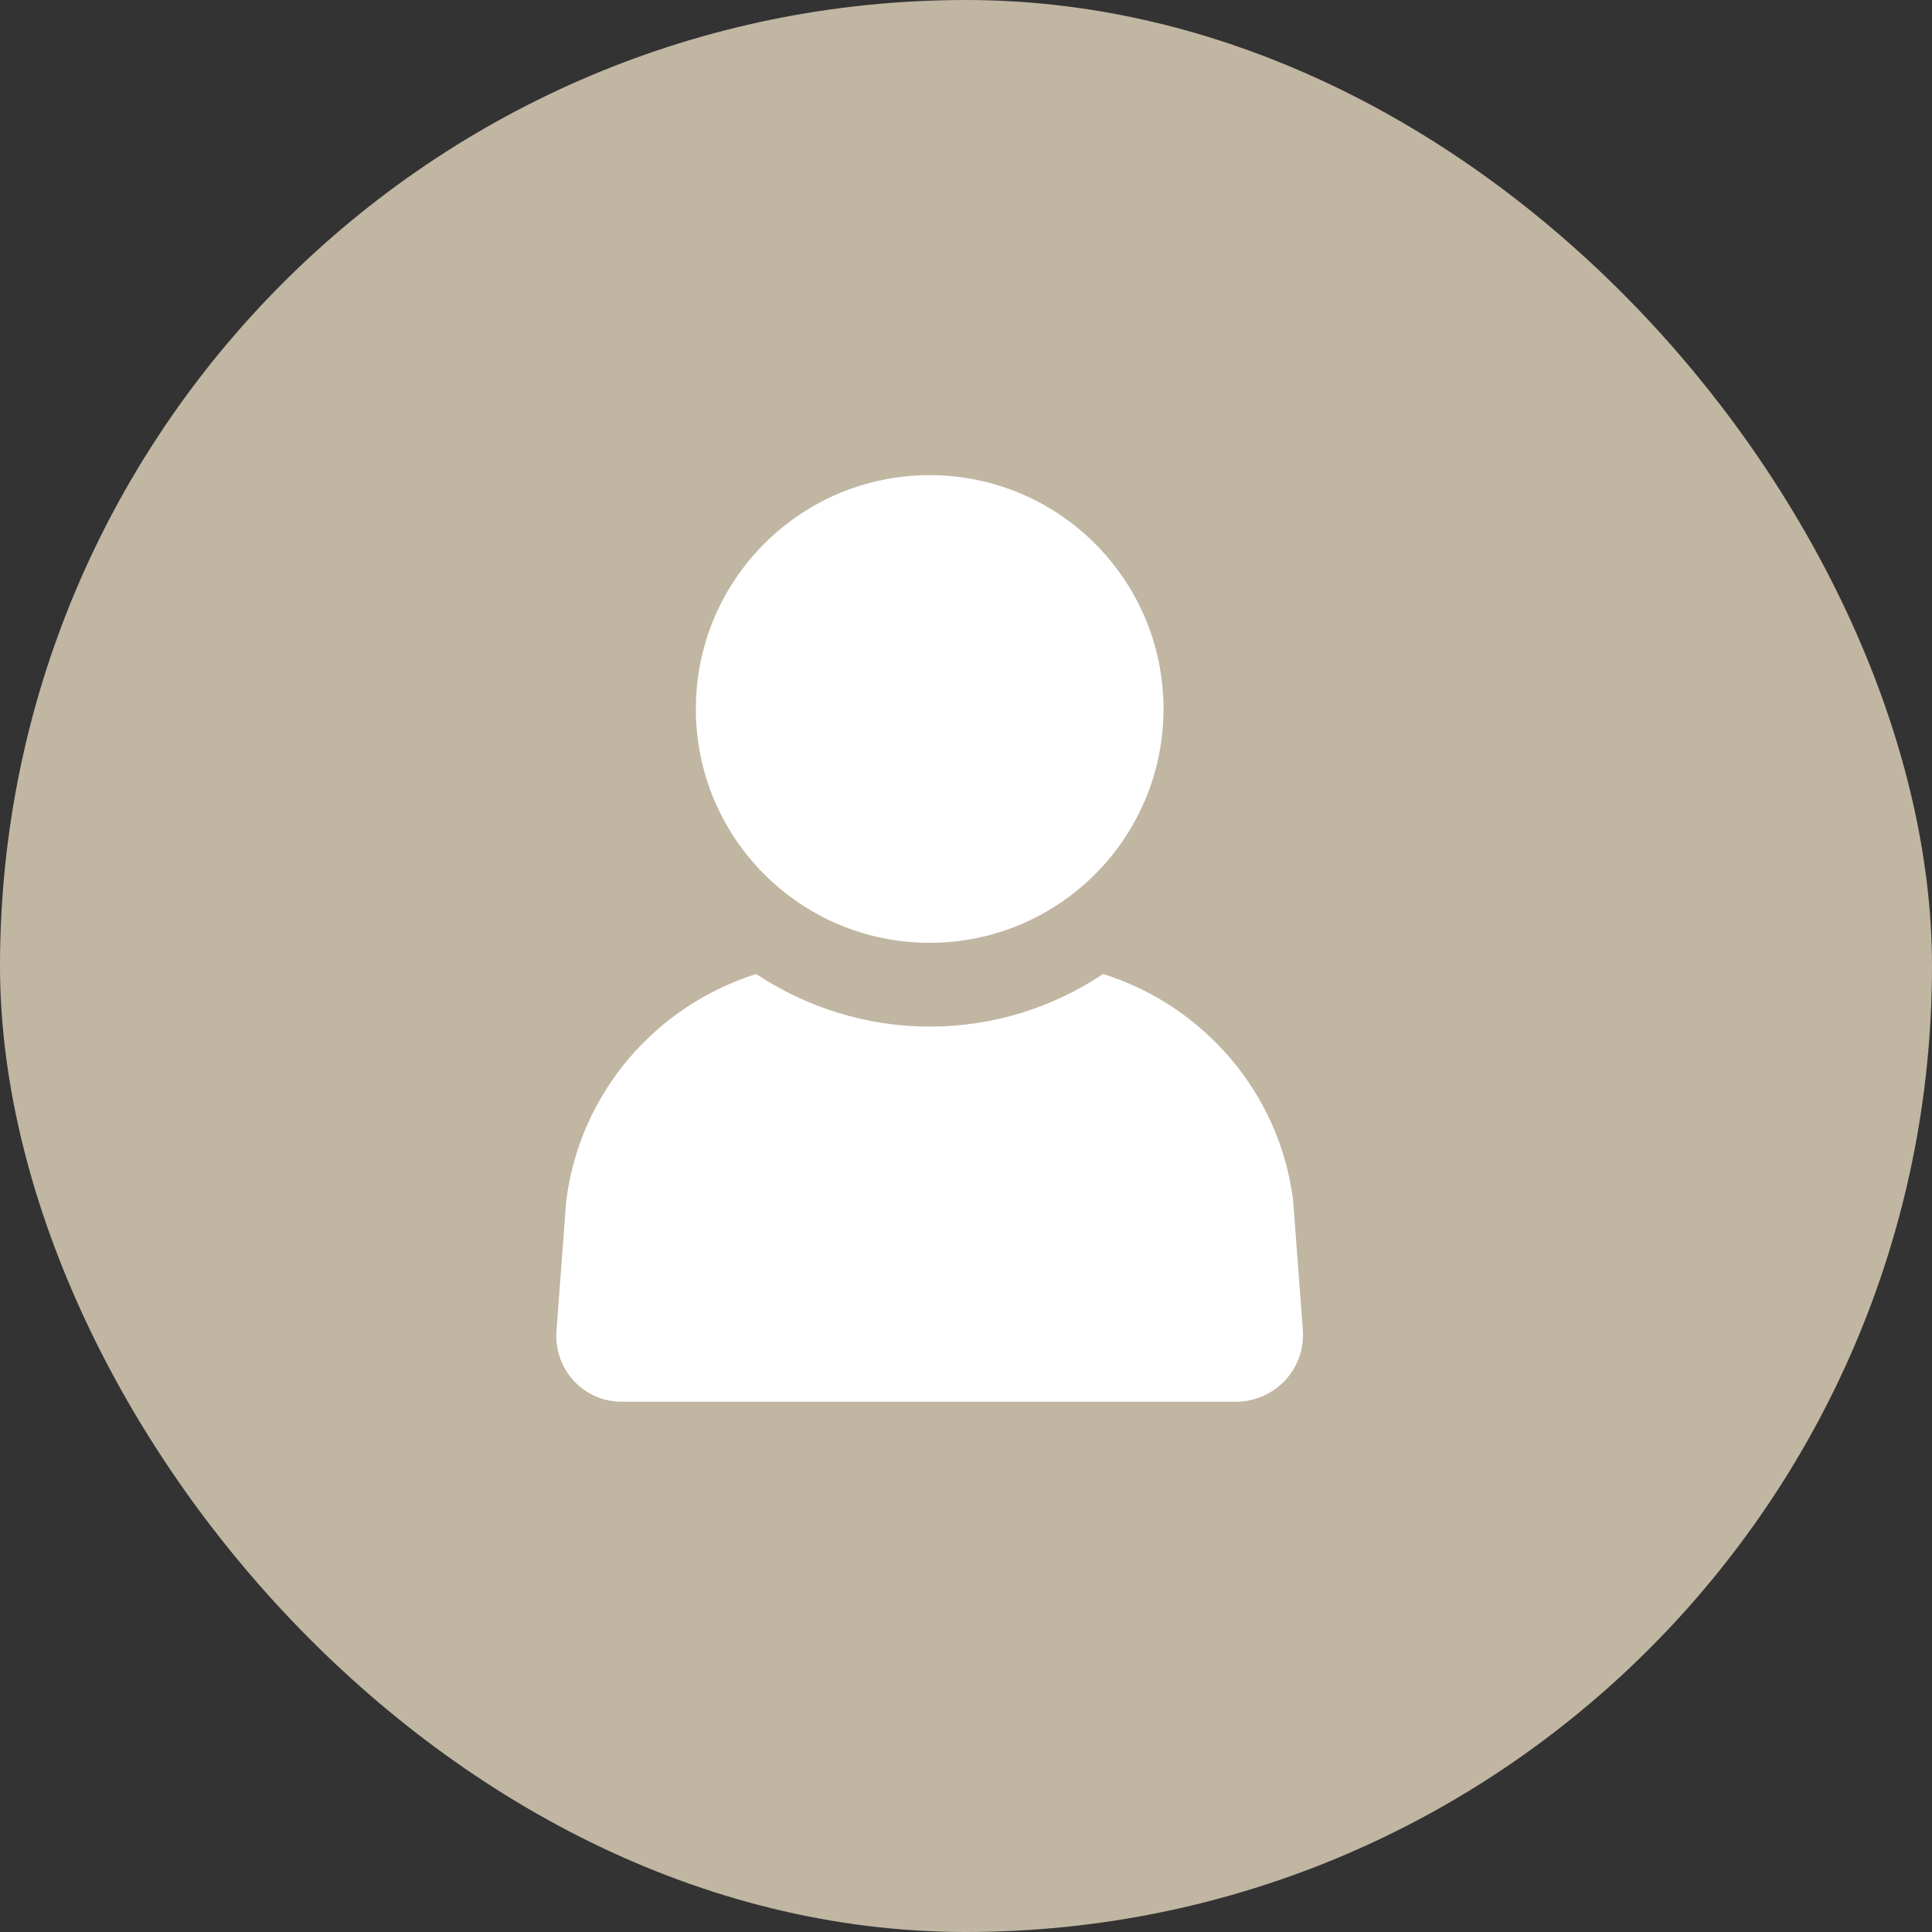
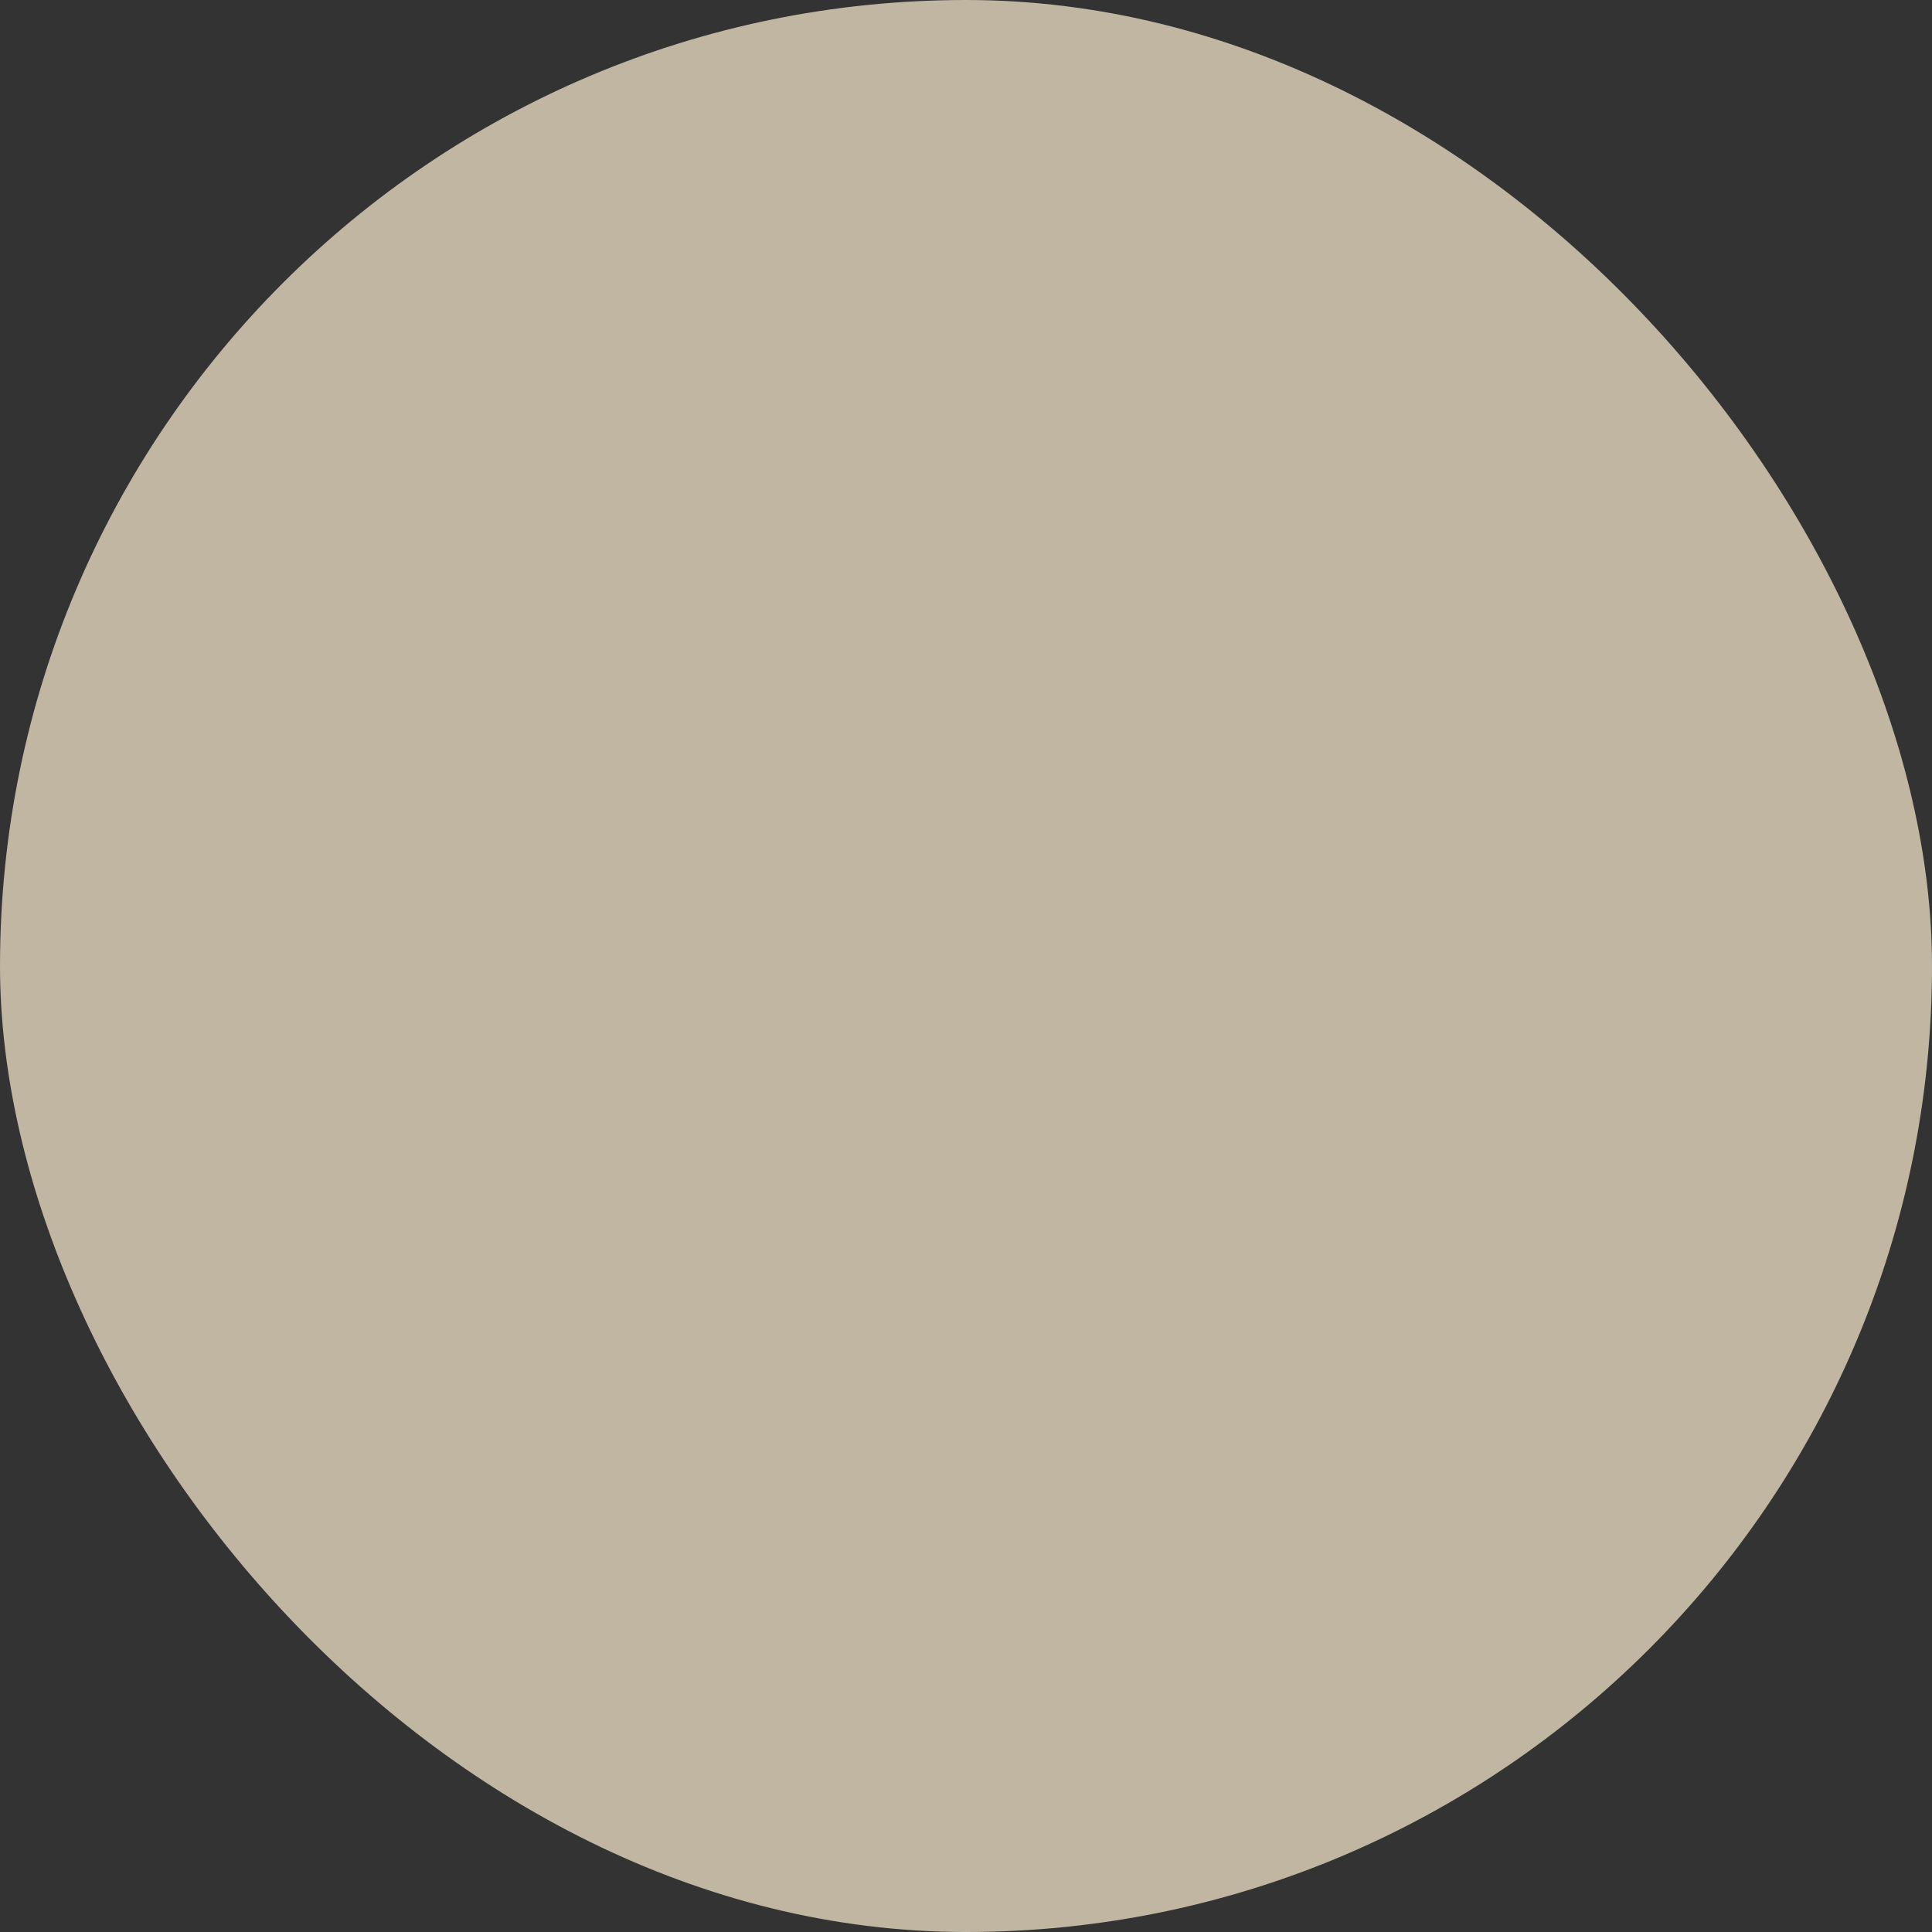
<svg xmlns="http://www.w3.org/2000/svg" width="30" height="30" viewBox="0 0 30 30" fill="none">
  <rect x="0" y="0" width="30" height="30" fill="#333333" stroke="none" />
  <rect width="30" height="30" rx="15" fill="#C0B6A2" />
  <g clip-path="url(#clip0_101_3335)">
    <path d="M20.23 20.646L20.079 18.634C19.867 16.955 18.672 15.608 17.129 15.124C16.357 15.639 15.434 15.941 14.436 15.941C13.452 15.941 12.514 15.639 11.743 15.124C10.2 15.608 9.004 16.955 8.792 18.649L8.641 20.662C8.596 21.252 9.05 21.766 9.655 21.766H19.216C19.806 21.751 20.276 21.252 20.23 20.646Z" fill="white" />
-     <path d="M14.436 14.64C16.441 14.64 18.067 13.014 18.067 11.009C18.067 9.004 16.441 7.378 14.436 7.378C12.43 7.378 10.805 9.004 10.805 11.009C10.805 13.014 12.43 14.64 14.436 14.64Z" fill="white" />
+     <path d="M14.436 14.64C16.441 14.64 18.067 13.014 18.067 11.009C18.067 9.004 16.441 7.378 14.436 7.378C10.805 13.014 12.43 14.64 14.436 14.64Z" fill="white" />
  </g>
  <defs>
    <clipPath id="clip0_101_3335">
-       <rect width="15.129" height="15.129" fill="white" transform="translate(6.871 7)" />
-     </clipPath>
+       </clipPath>
  </defs>
</svg>